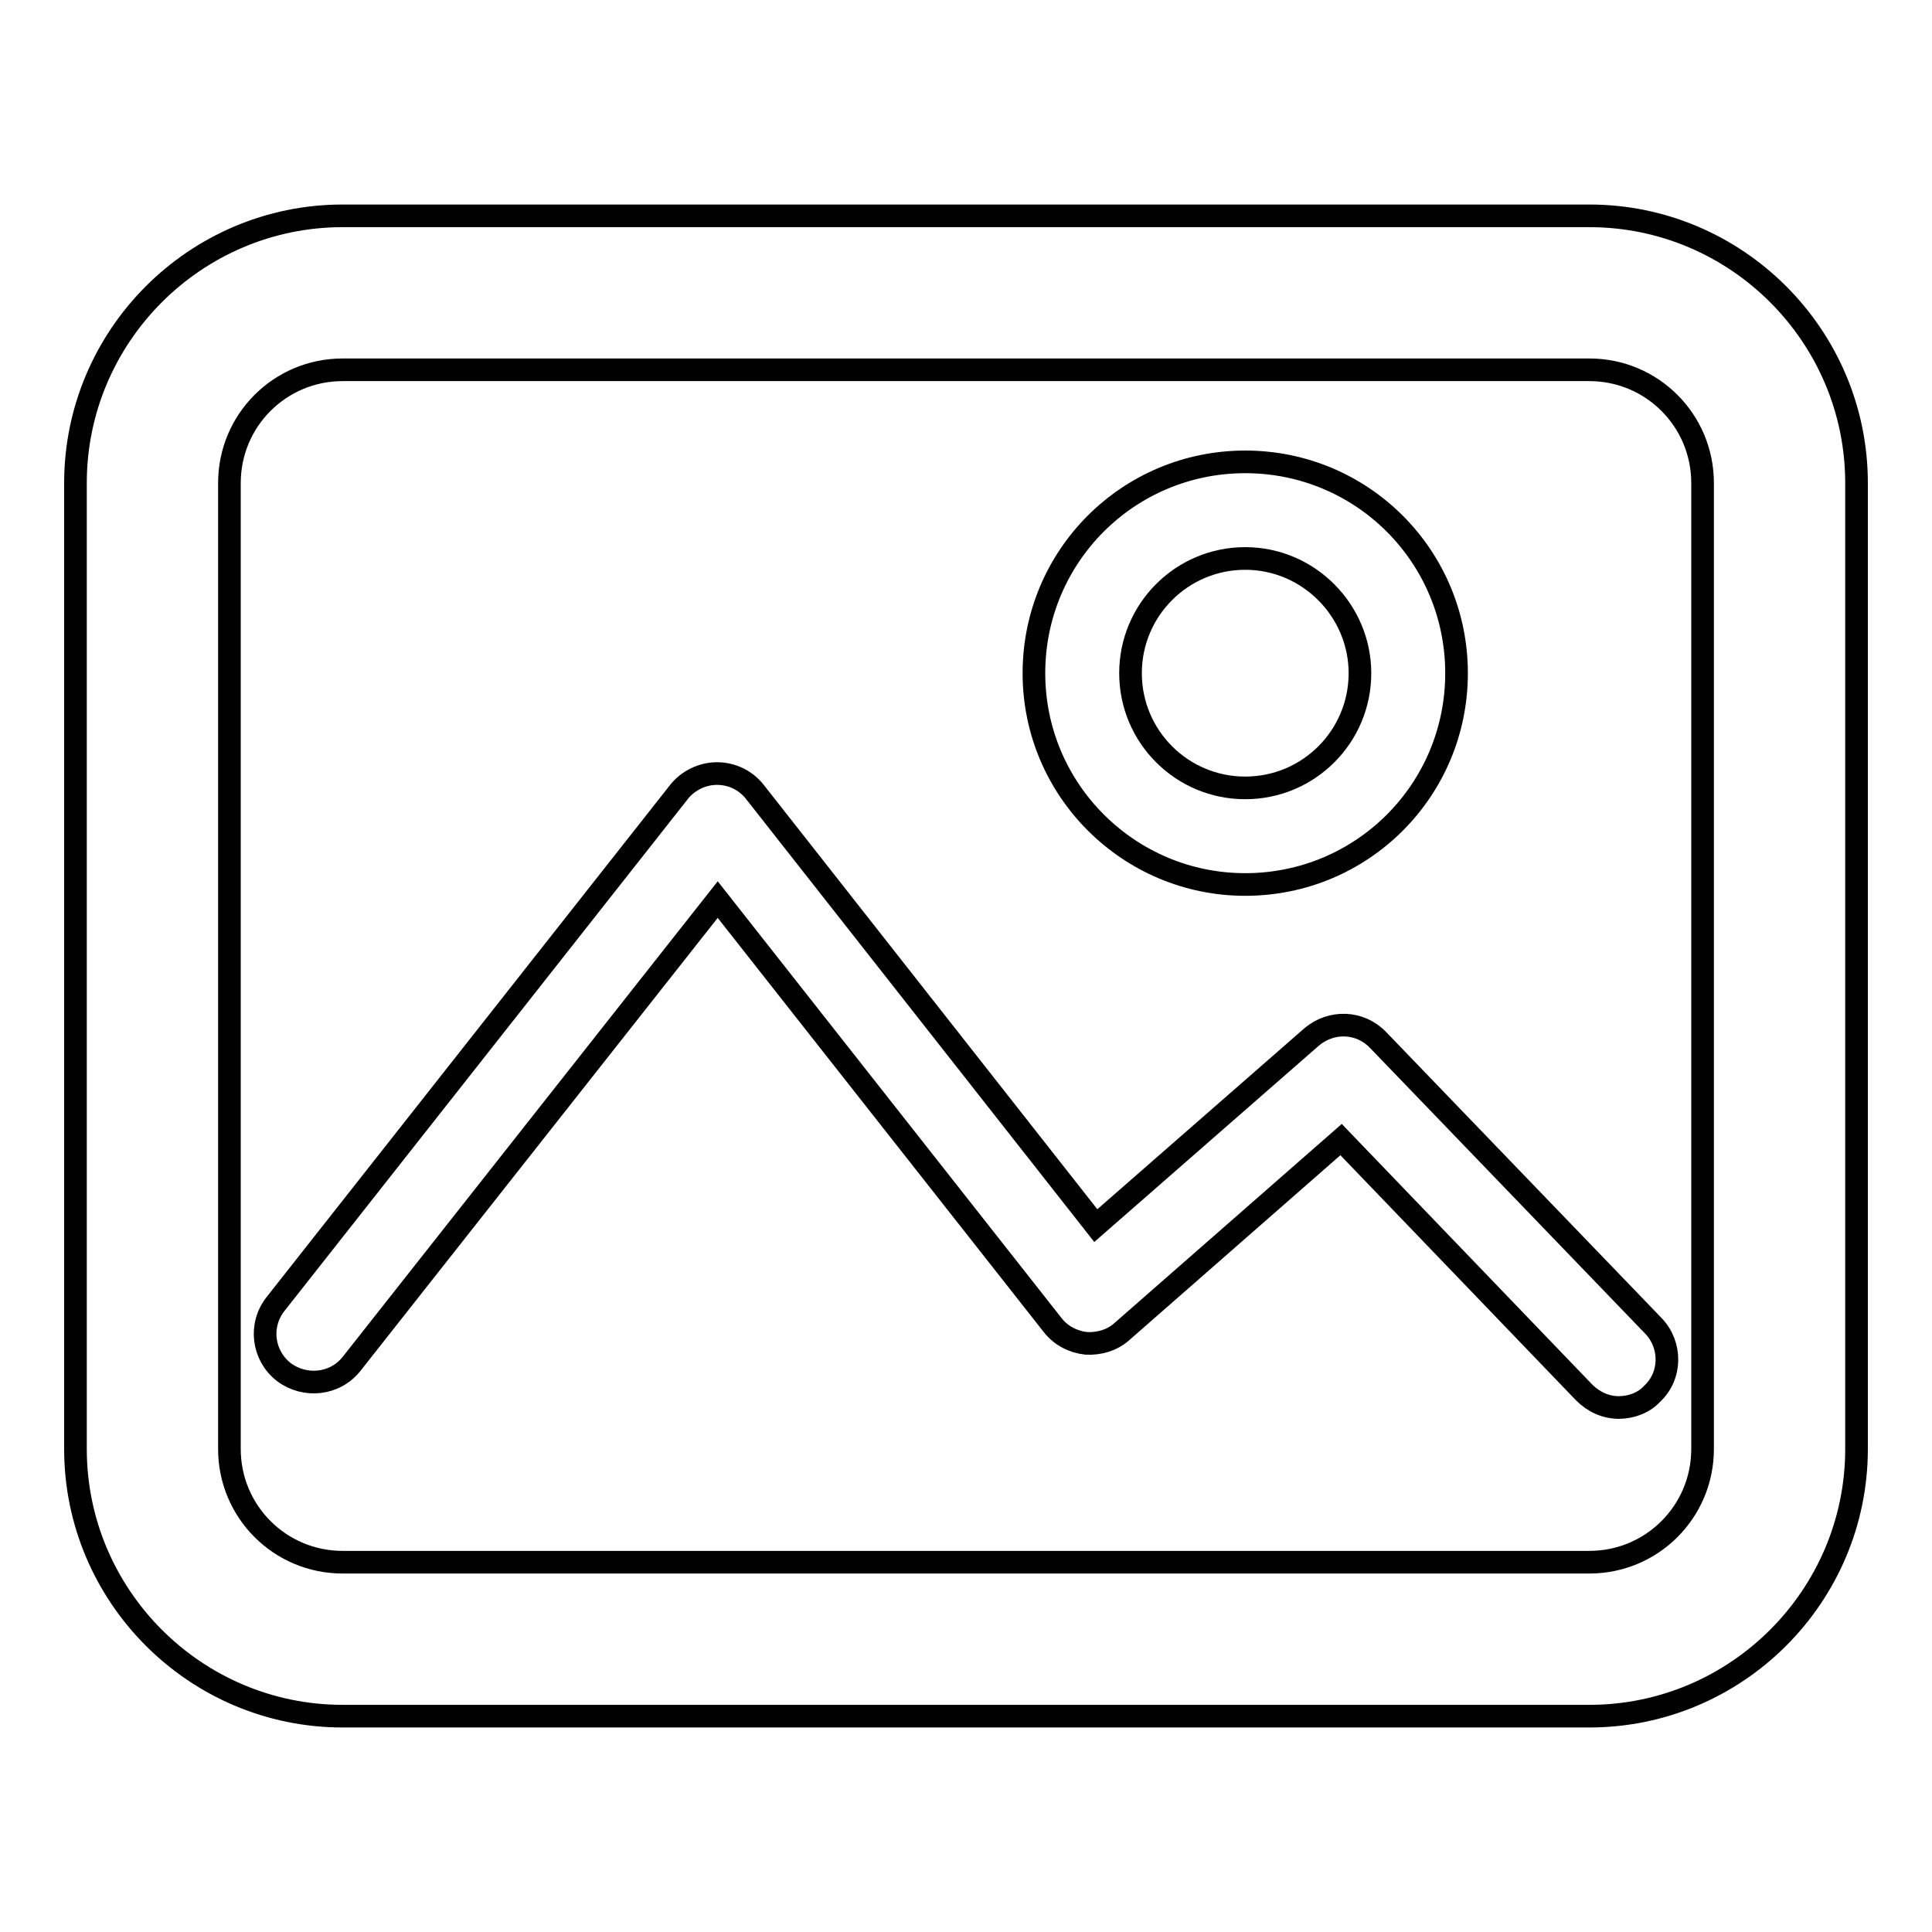
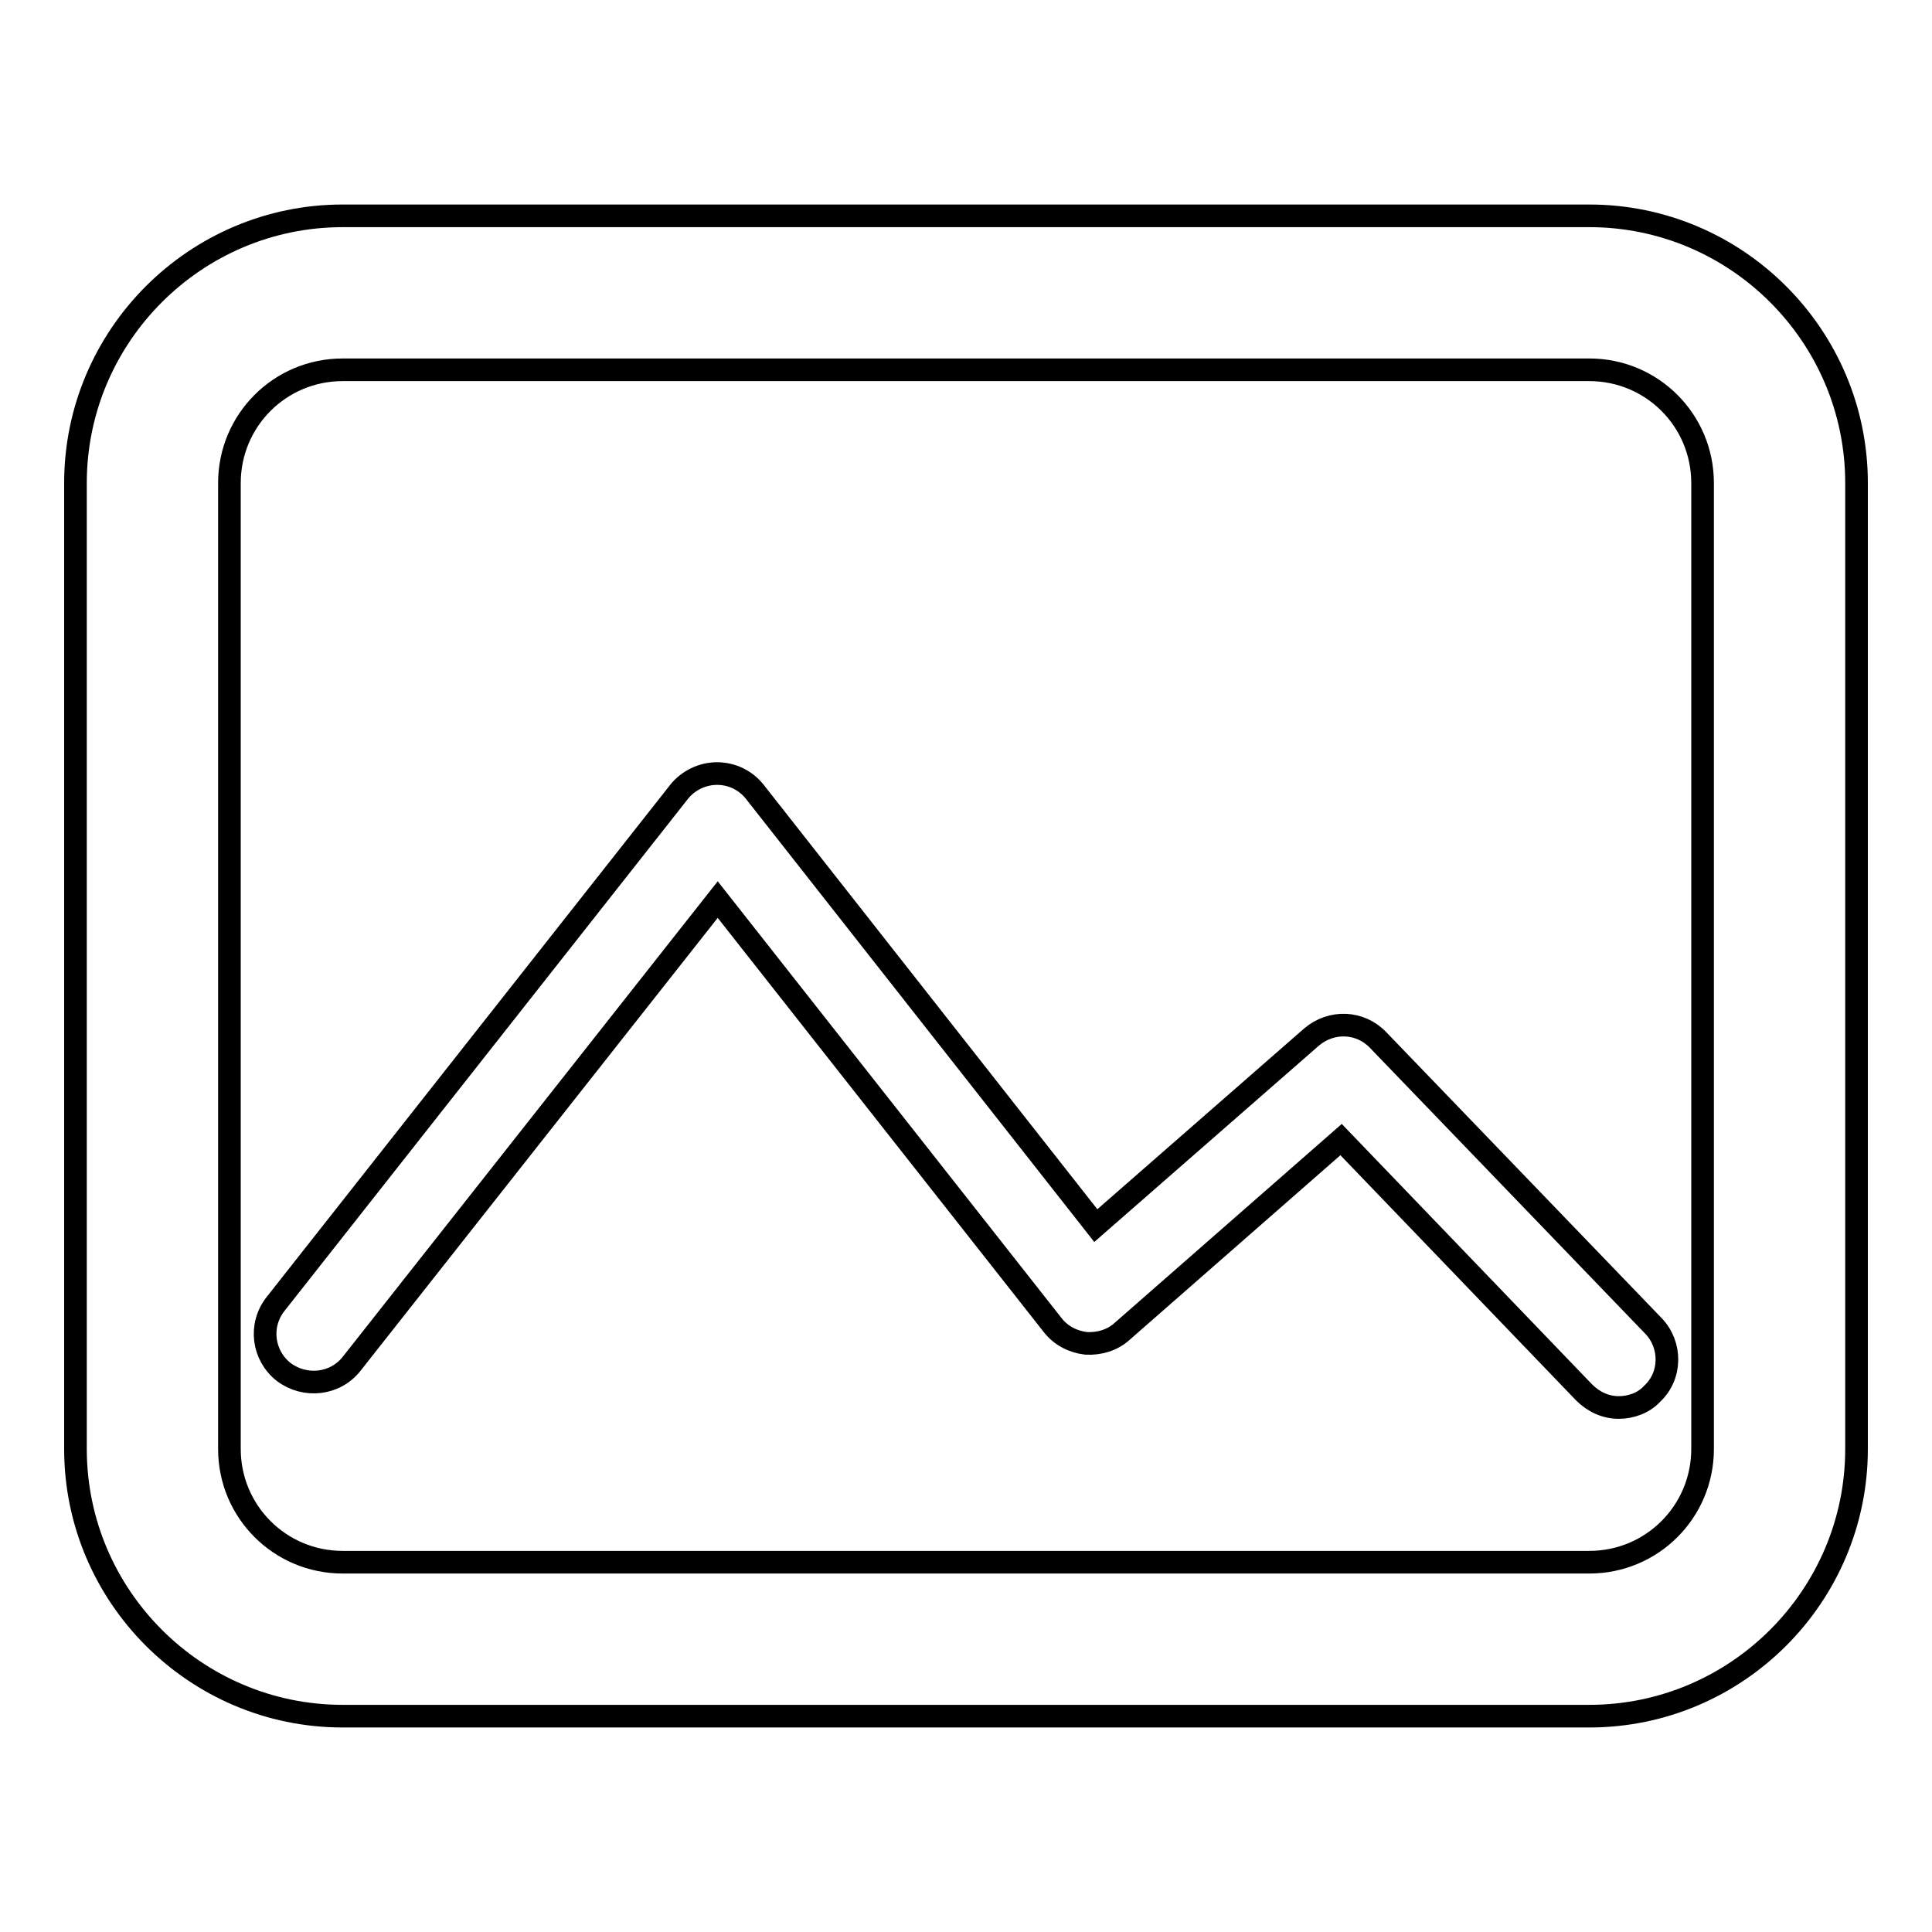
<svg xmlns="http://www.w3.org/2000/svg" version="1.1" x="0px" y="0px" viewBox="0 0 256 256" enable-background="new 0 0 256 256" xml:space="preserve">
  <g>
    <g>
      <path stroke-width="3" fill-opacity="0" stroke="#000000" d="M210.6,227.4H45.4C25.9,227.4,10,211.5,10,192V64c0-19.5,15.9-35.4,35.4-35.4h165.2c19.5,0,35.4,15.9,35.4,35.4v128C246,211.5,230.1,227.4,210.6,227.4z M45.4,49c-8.3,0-15,6.7-15,15v128c0,8.3,6.7,15,15,15h165.2c8.3,0,15-6.7,15-15V64c0-8.3-6.7-15-15-15H45.4z" />
      <path stroke-width="3" fill-opacity="0" stroke="#000000" d="M214.5,186.5c-1.7,0-3.3-0.7-4.6-2L177.7,151l-29,25.4c-1.3,1.2-3.1,1.7-4.8,1.6c-1.7-0.2-3.3-1-4.4-2.4l-44.4-56.4l-48.5,61.5c-2.2,2.8-6.2,3.2-9,1.1c-2.8-2.2-3.3-6.2-1.1-9L90,104.9c1.2-1.5,3.1-2.4,5-2.4l0,0c2,0,3.8,0.9,5,2.4l45.2,57.5l28.6-25c2.6-2.2,6.4-2.1,8.8,0.4l36.5,37.9c2.4,2.5,2.4,6.6-0.2,9C217.8,185.9,216.1,186.5,214.5,186.5z" />
-       <path stroke-width="3" fill-opacity="0" stroke="#000000" d="M165,117.2c-15.4,0-28-12.5-28-28s12.5-28,28-28s28,12.5,28,28S180.5,117.2,165,117.2z M165,74c-8.4,0-15.2,6.8-15.2,15.2c0,8.4,6.8,15.2,15.2,15.2c8.4,0,15.2-6.8,15.2-15.2C180.2,80.9,173.4,74,165,74z" />
    </g>
  </g>
</svg>